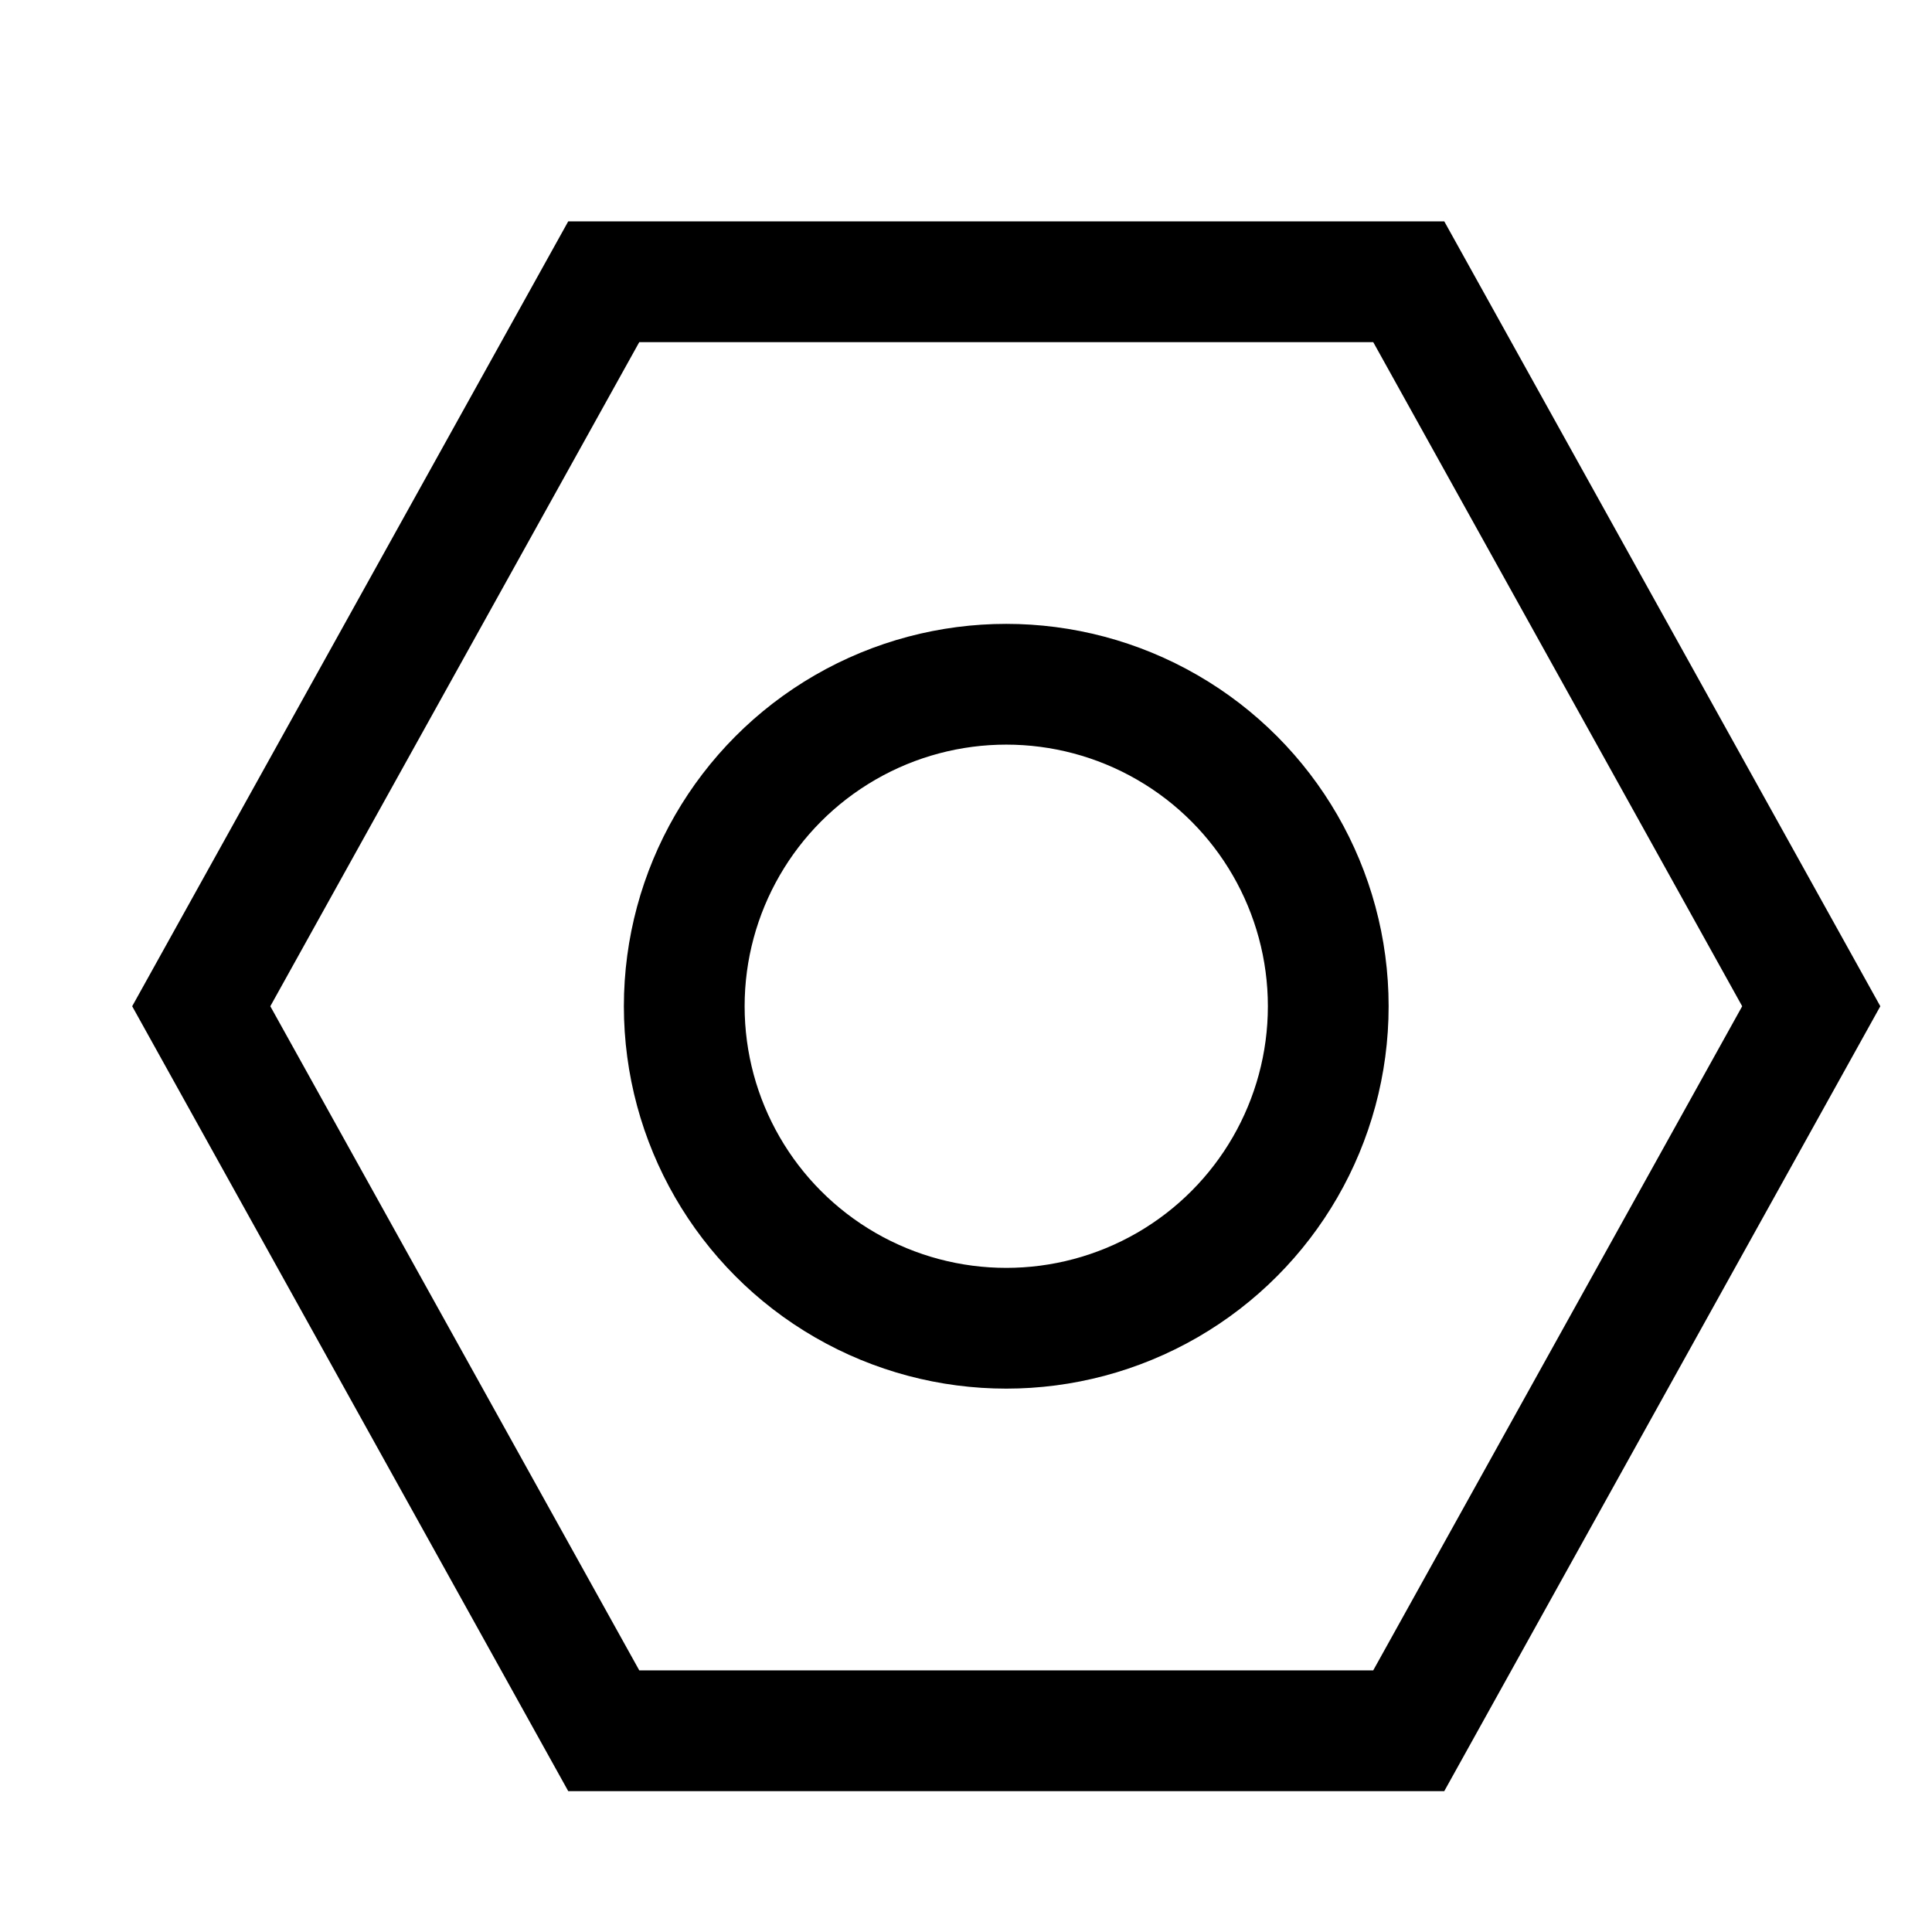
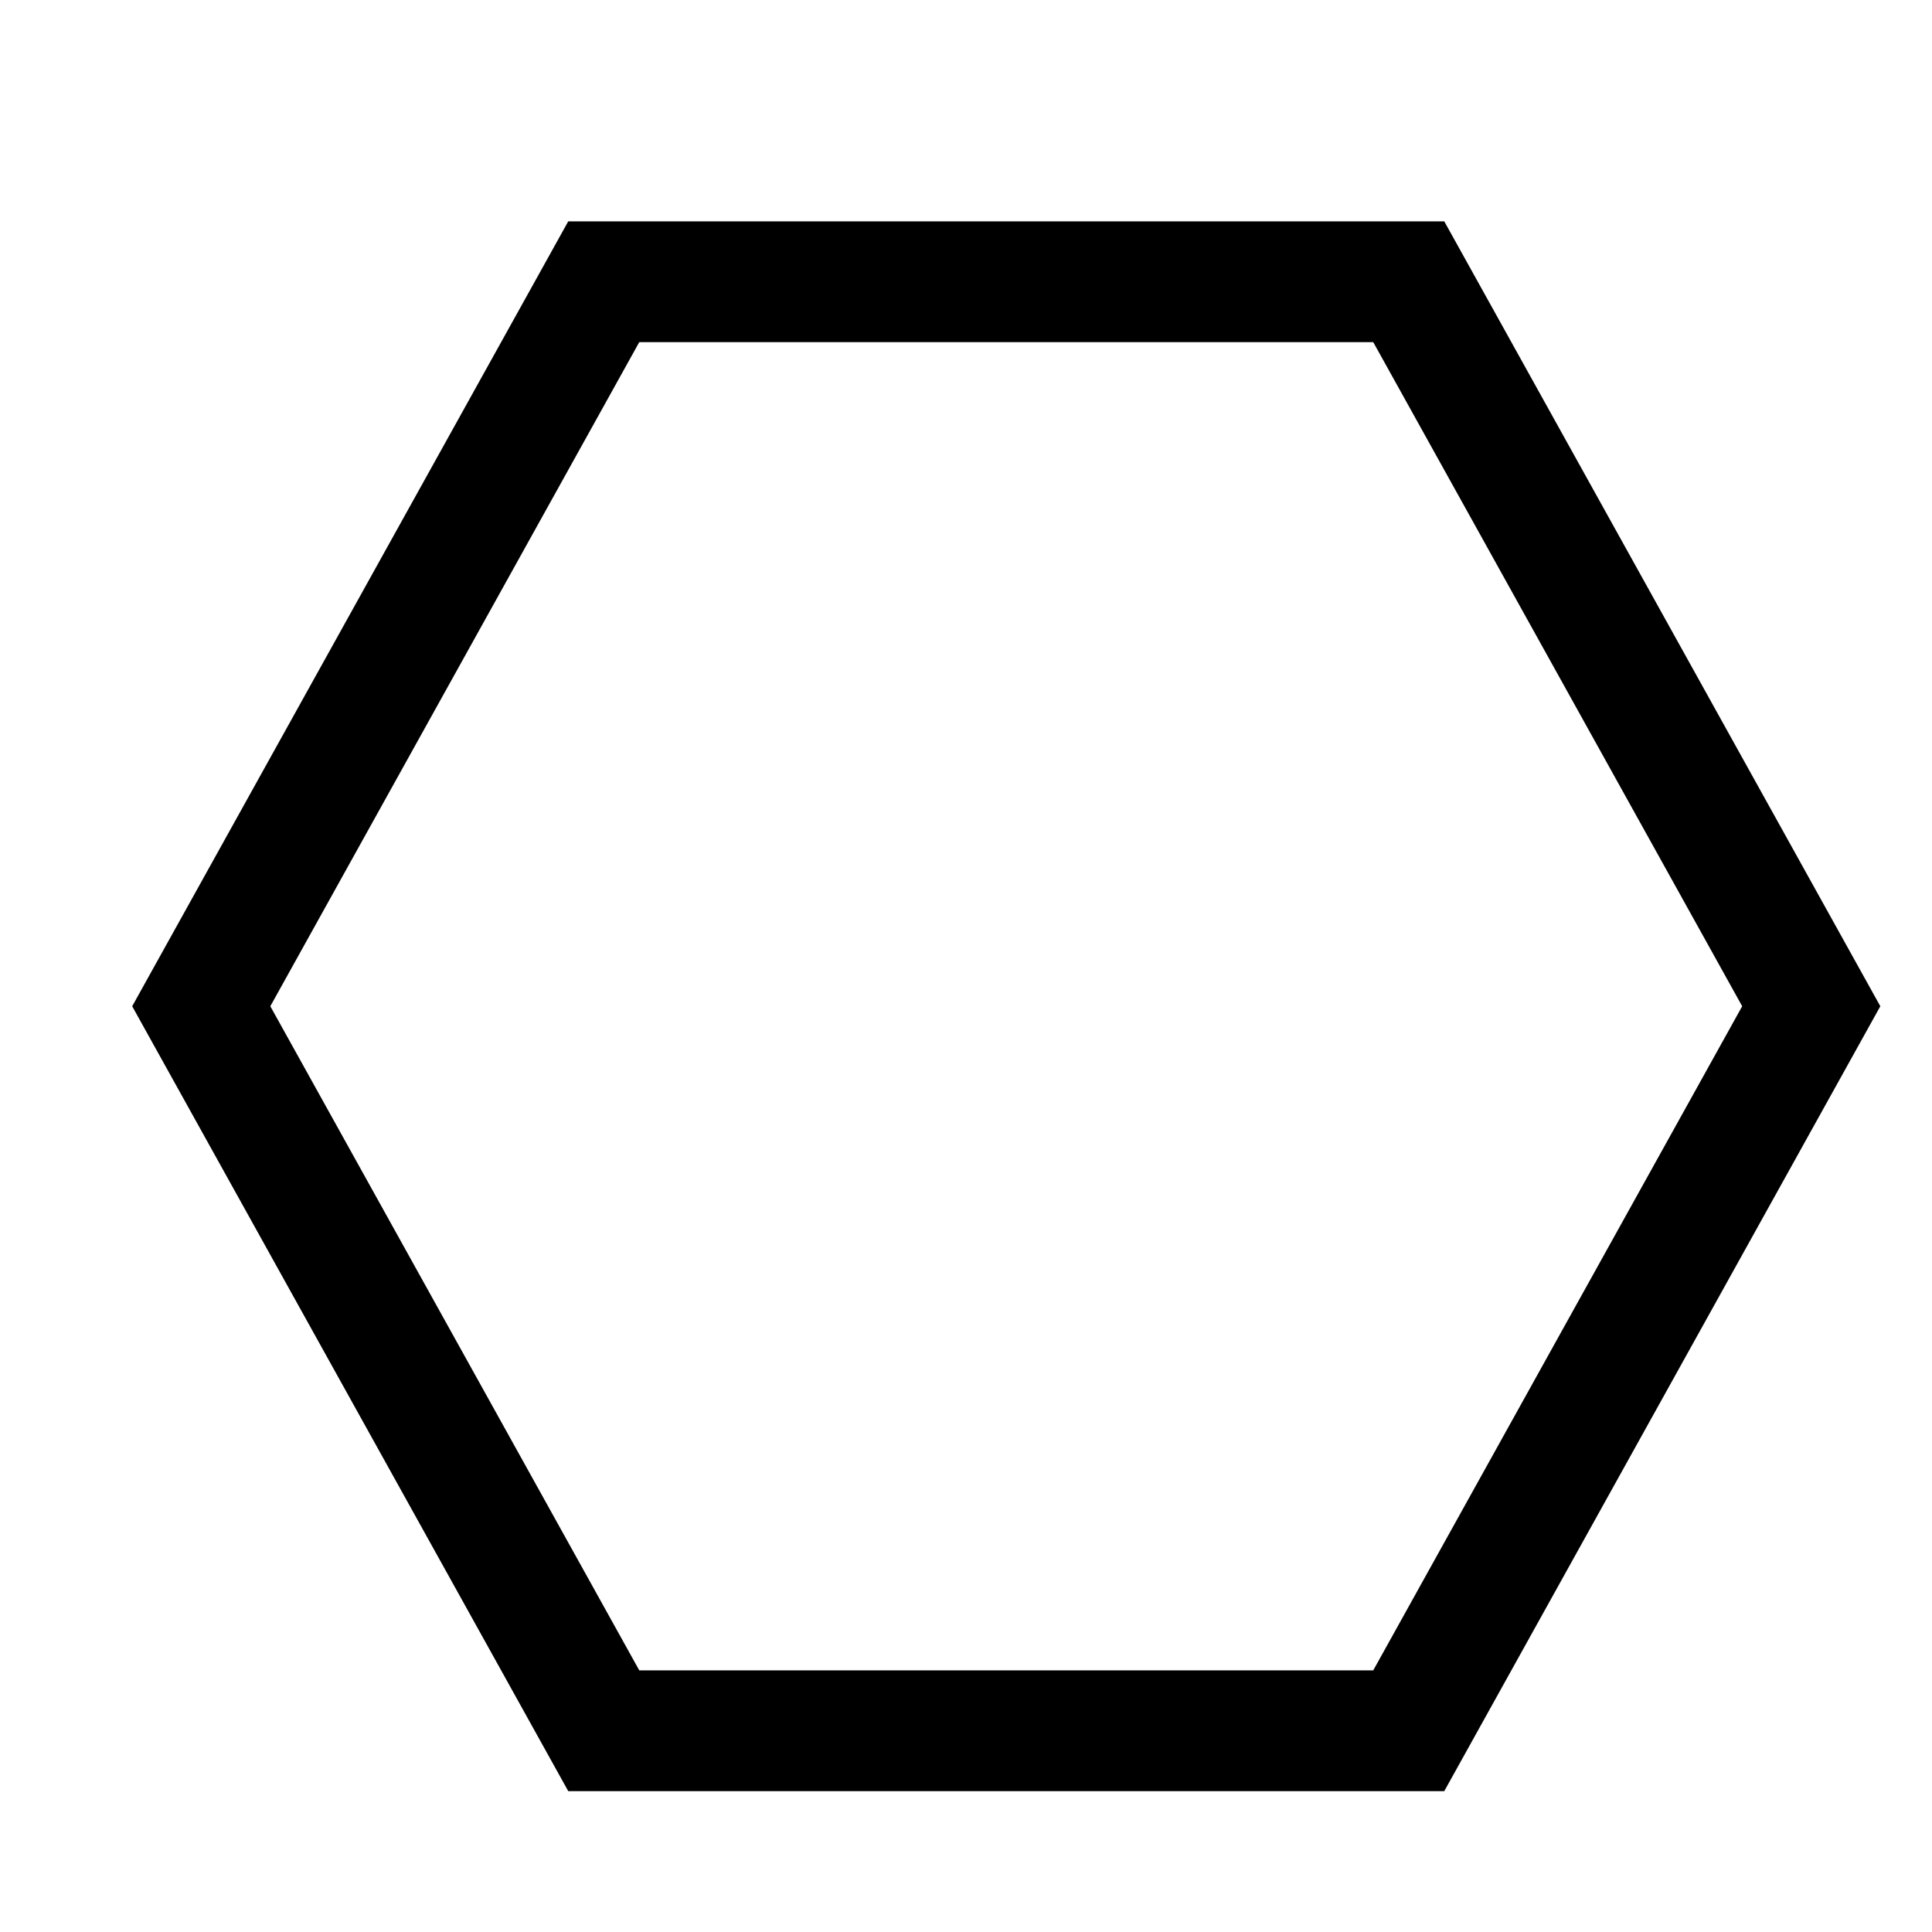
<svg xmlns="http://www.w3.org/2000/svg" viewBox="0 0 24 24">
  <title>bolt</title>
  <g class="nc-icon-wrapper" stroke-linecap="square" stroke-linejoin="miter" stroke-width="1.5" transform="translate(0.5 0.5)" fill="#000000" stroke="#000000">
    <polygon fill="none" stroke="#000000" stroke-miterlimit="10" points="7,21 2,12 7,3 17,3 22,12 17,21 " />
-     <circle data-cap="butt" data-color="color-2" fill="none" stroke-miterlimit="10" cx="12" cy="12" r="4" stroke-linecap="butt" />
  </g>
</svg>